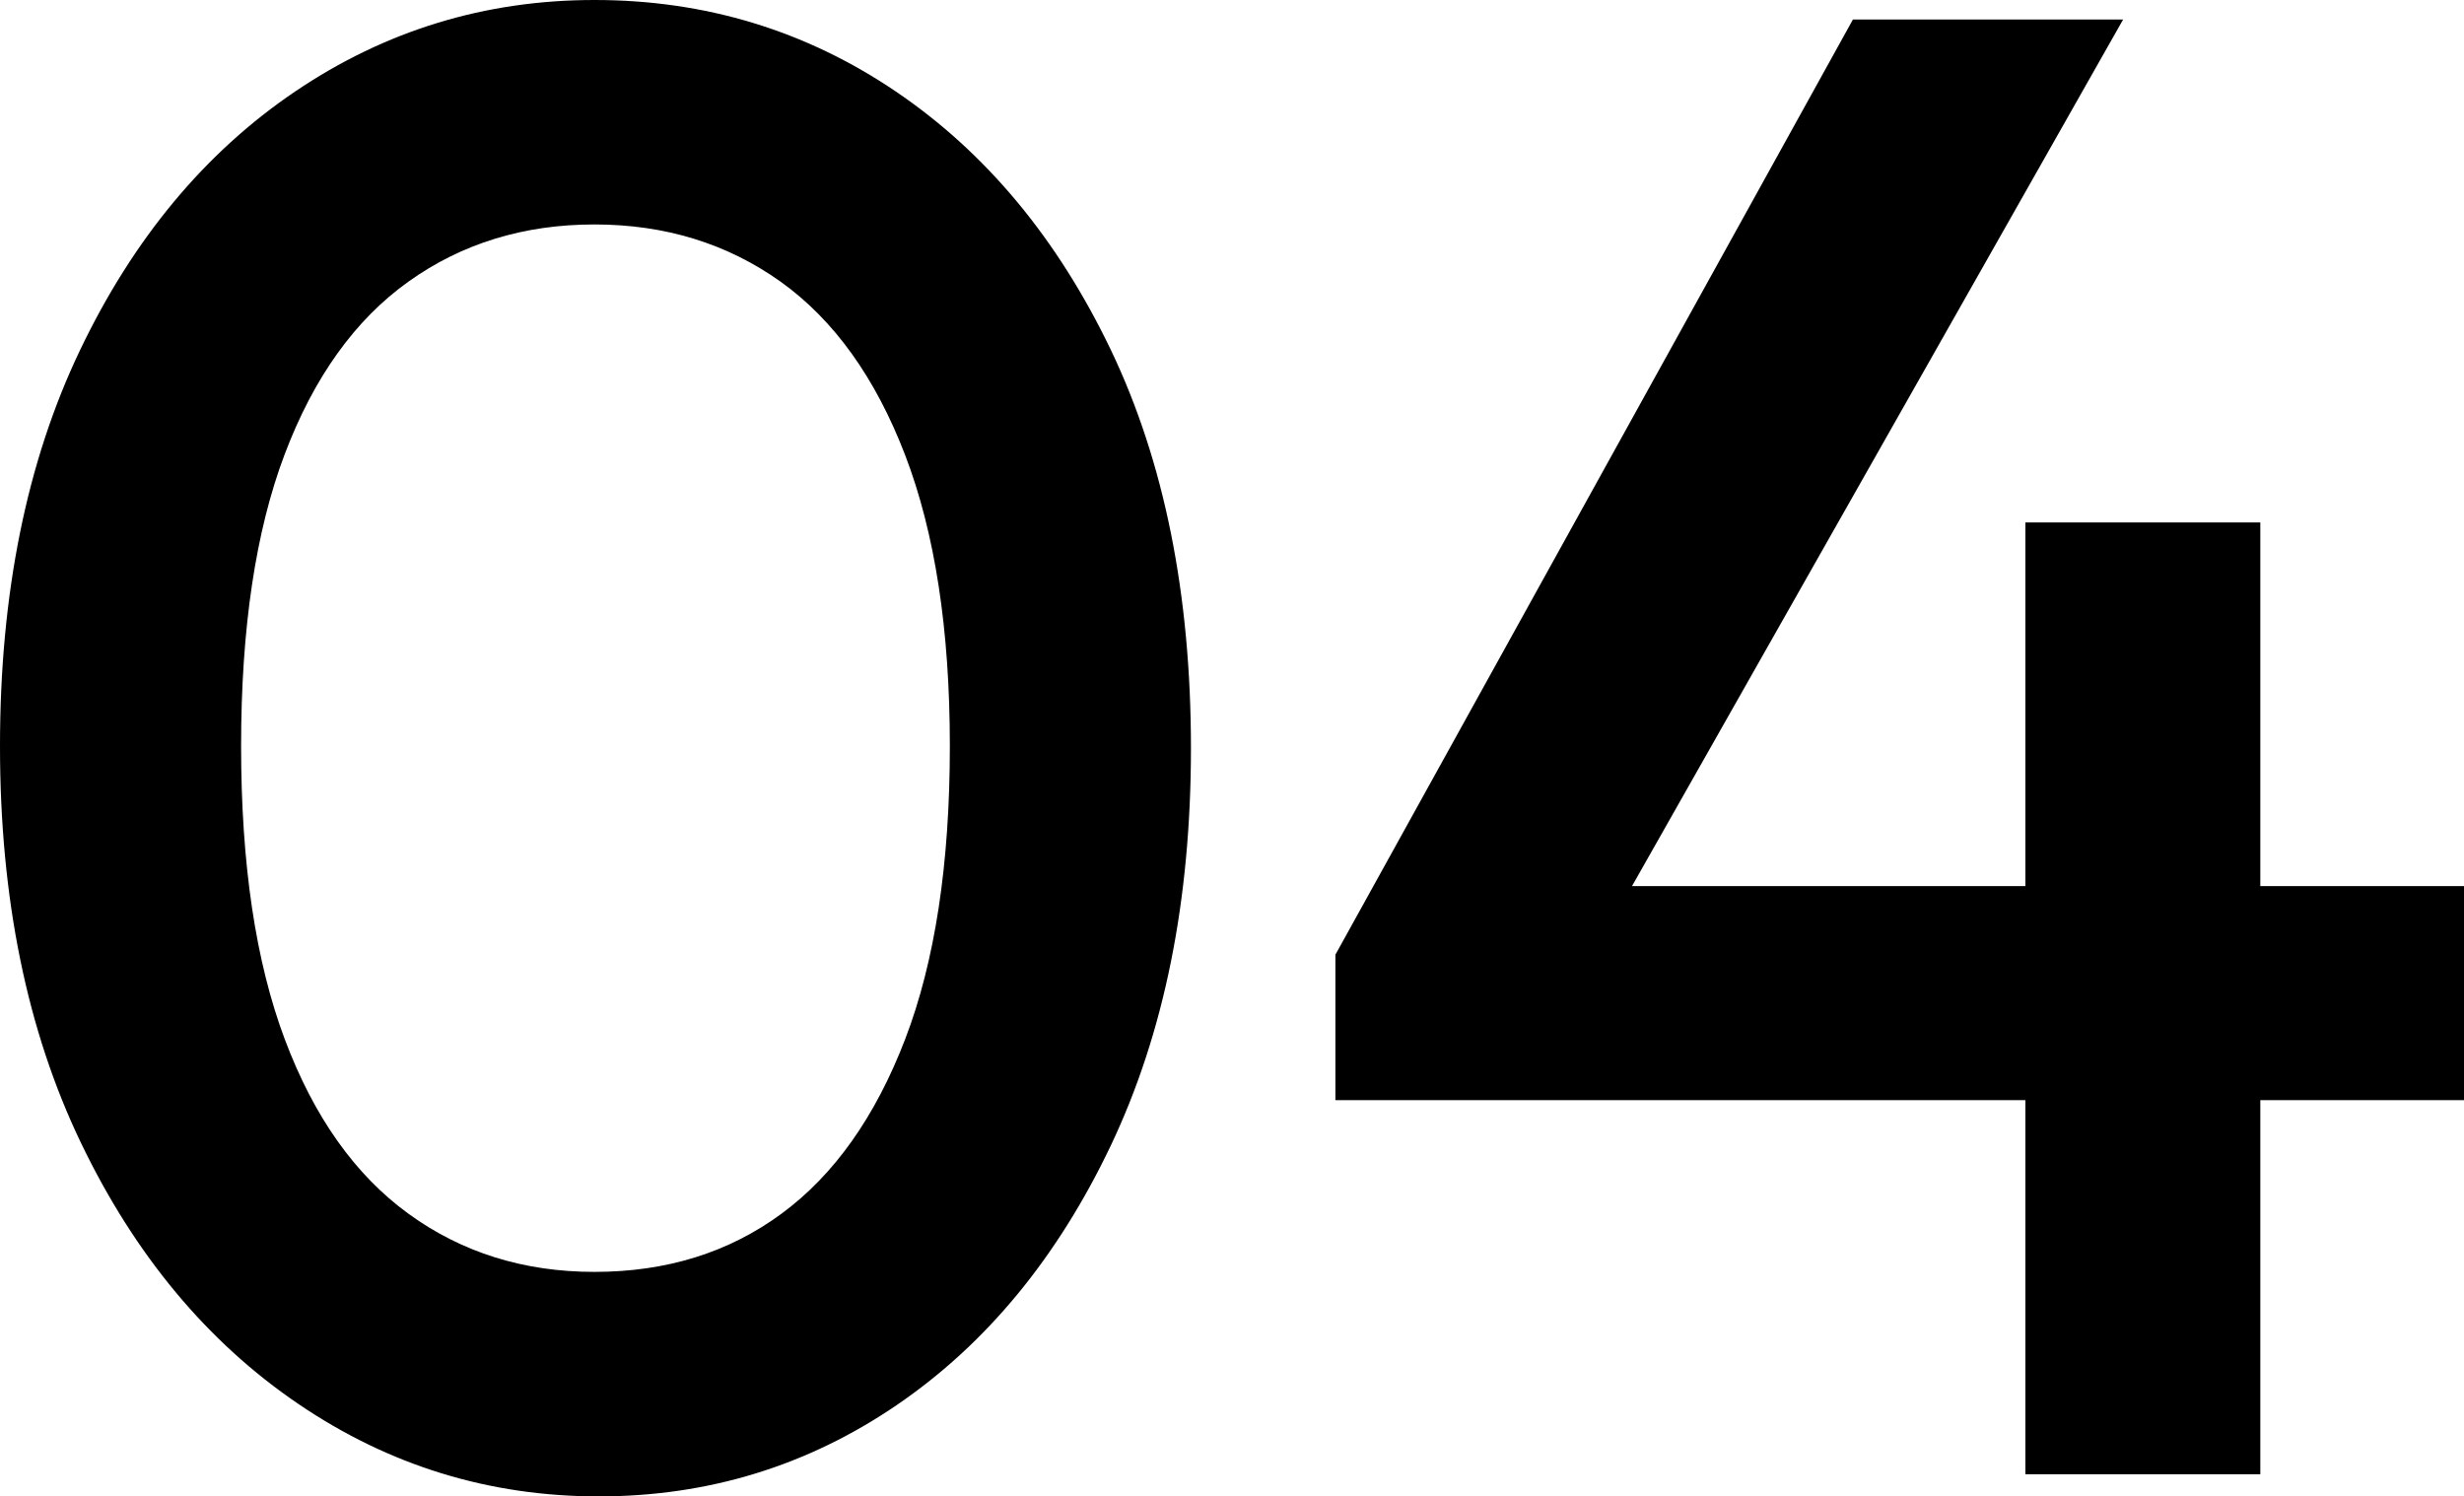
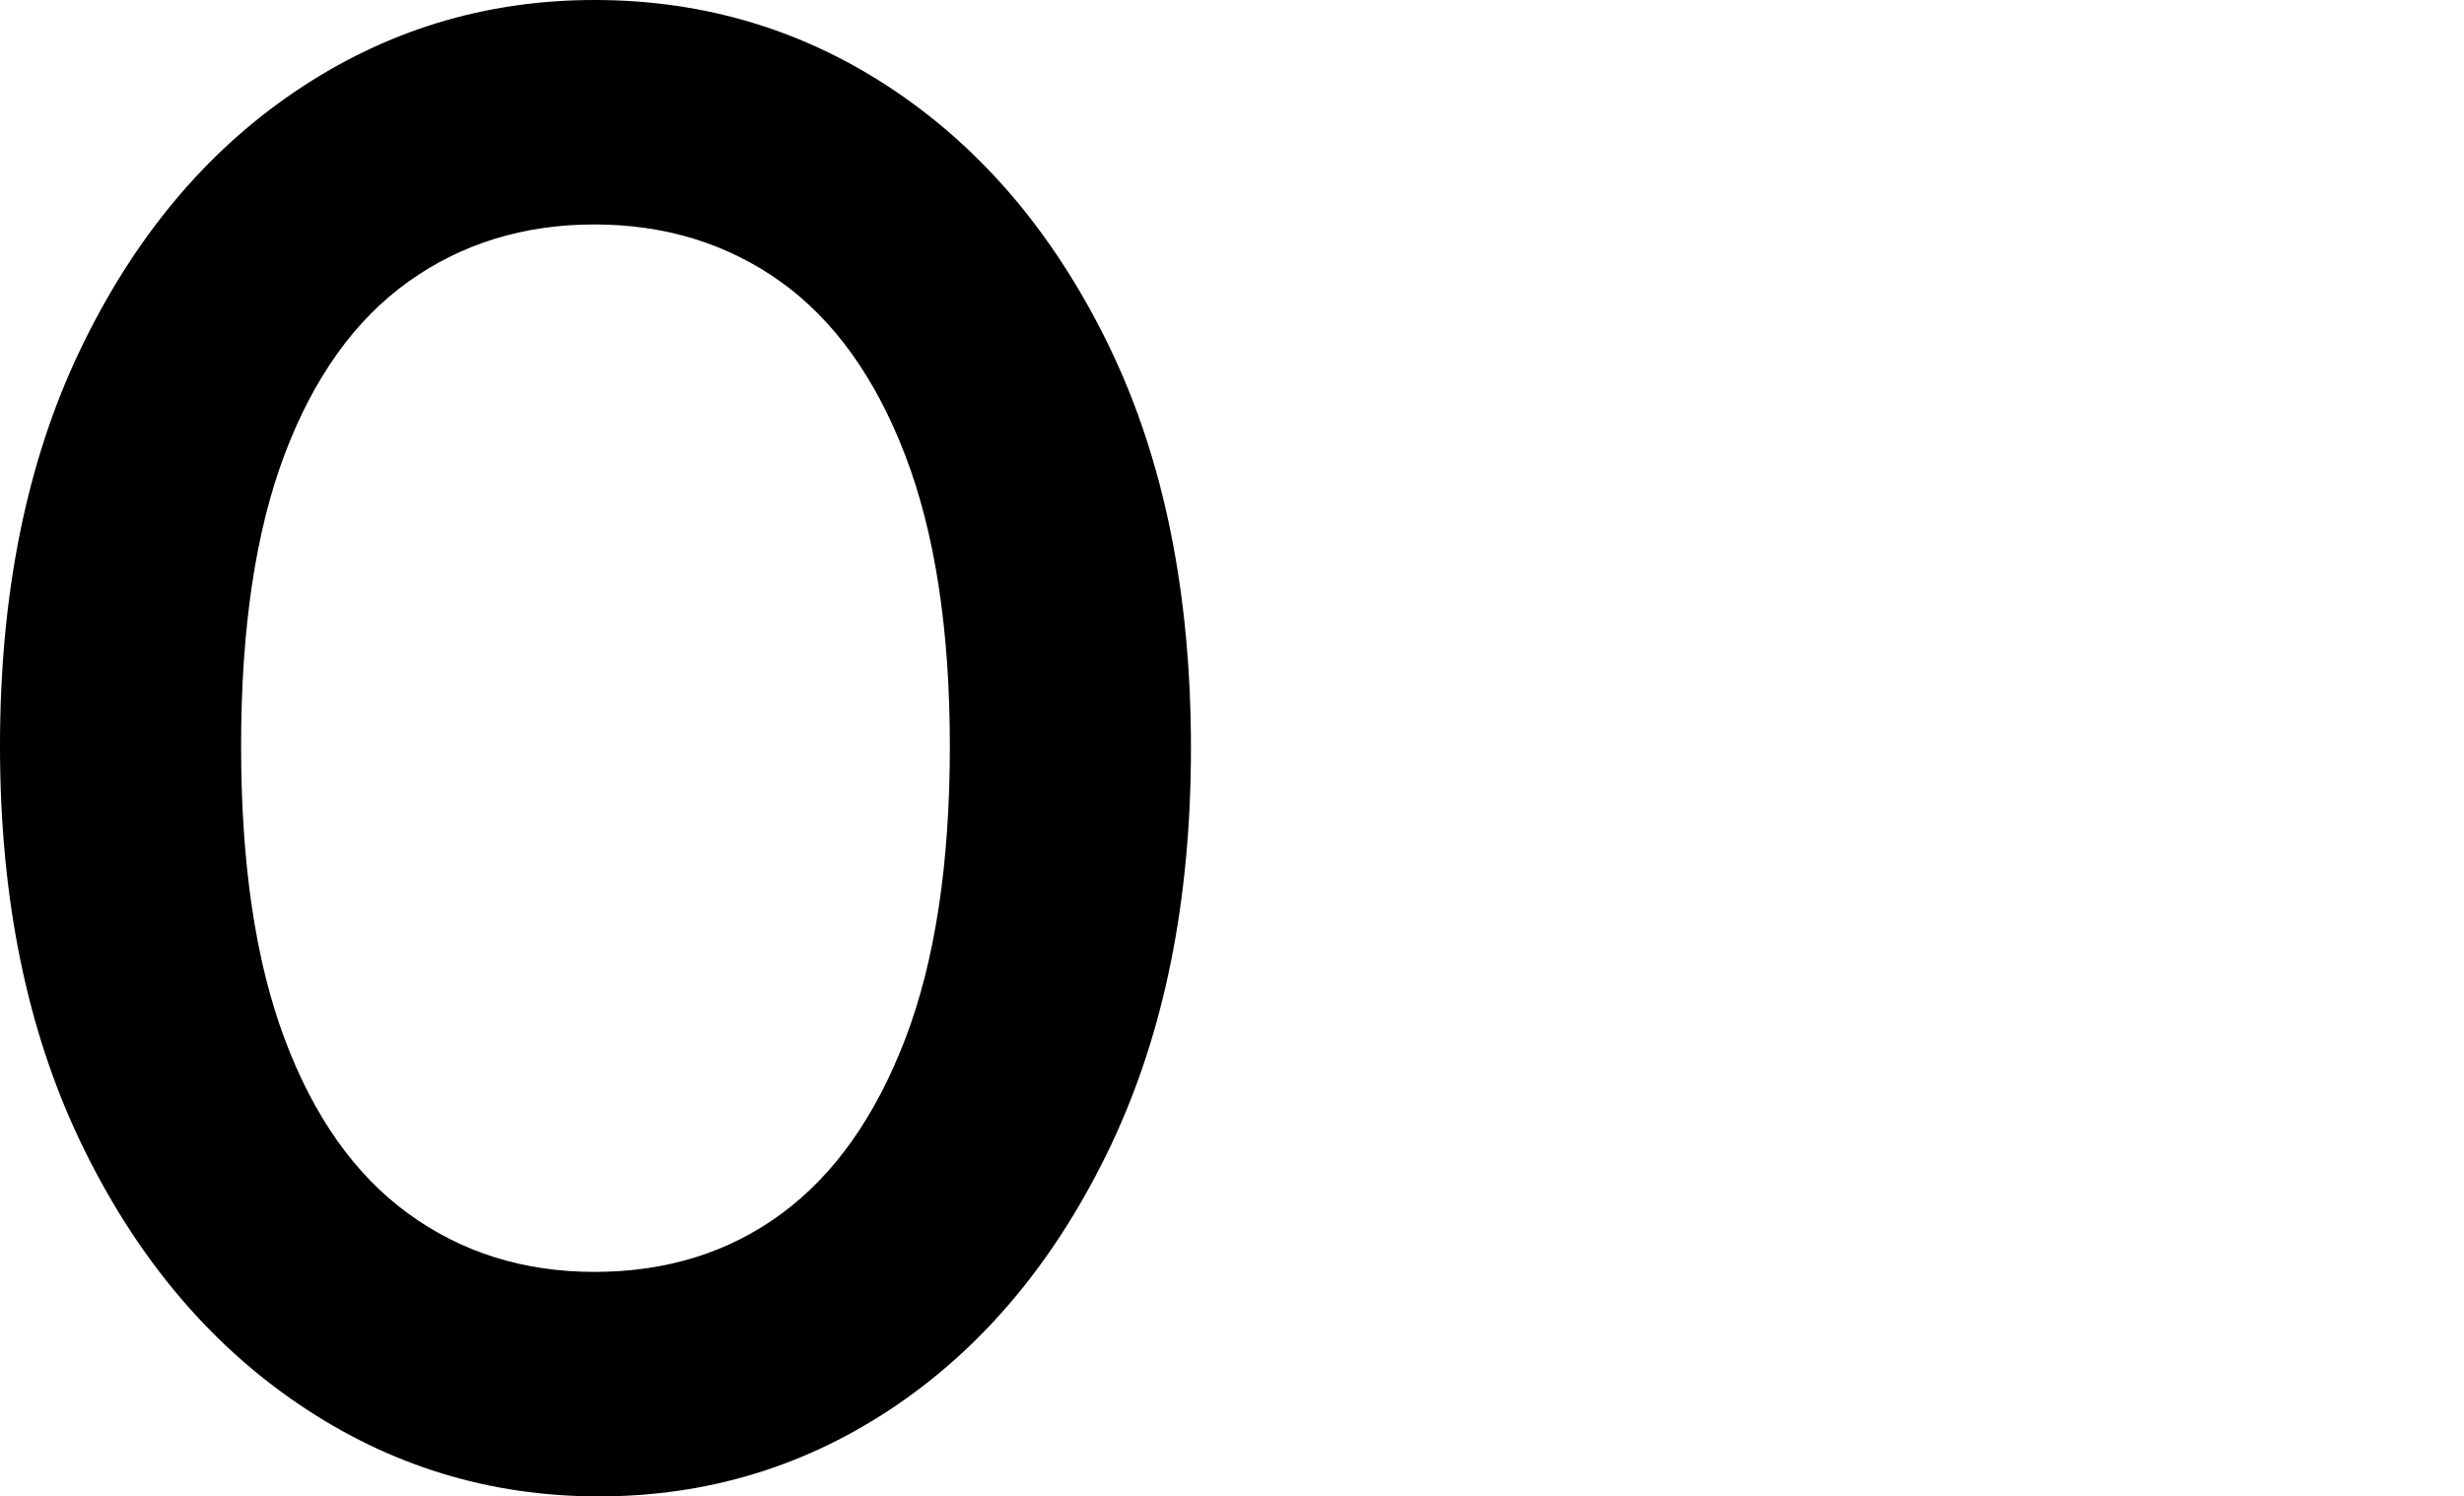
<svg xmlns="http://www.w3.org/2000/svg" xmlns:ns1="http://ns.adobe.com/AdobeIllustrator/10.0/" ns1:viewOrigin="1.29 39.4004" ns1:rulerOrigin="0 0" ns1:pageBounds="0 50 50 0" width="47.42" height="28.801" viewBox="0 0 47.42 28.801" overflow="visible" enable-background="new 0 0 47.42 28.801" xml:space="preserve">
  <g id="Outfit" ns1:knockout="Off" ns1:layer="yes" ns1:dimmedPercent="50" ns1:rgbTrio="#4F008000FFFF">
    <g ns1:knockout="Off">
      <path ns1:knockout="Off" d="M11.521,28.801c-2.107,0-4.034-0.593-5.78-1.78c-1.747-1.187-3.141-2.858-4.181-5.02S0,17.294,0,14.36     s0.513-5.474,1.54-7.62c1.026-2.146,2.406-3.806,4.14-4.979C7.414,0.588,9.333,0,11.44,0c2.133,0,4.066,0.587,5.8,1.761     c1.734,1.174,3.113,2.833,4.141,4.979c1.025,2.146,1.539,4.7,1.539,7.66c0,2.934-0.514,5.48-1.539,7.641     c-1.027,2.16-2.4,3.826-4.12,5C15.54,28.215,13.627,28.801,11.521,28.801z M11.44,24.48c1.387,0,2.586-0.373,3.6-1.12     c1.014-0.746,1.807-1.866,2.38-3.359c0.573-1.493,0.86-3.373,0.86-5.641c0-2.24-0.287-4.106-0.86-5.6     c-0.573-1.494-1.373-2.606-2.399-3.34c-1.028-0.732-2.221-1.1-3.581-1.1S8.886,4.687,7.86,5.421     C6.833,6.154,6.04,7.261,5.48,8.74c-0.561,1.48-0.84,3.354-0.84,5.62c0,2.268,0.279,4.147,0.84,5.641     c0.56,1.493,1.353,2.613,2.38,3.359C8.887,24.107,10.08,24.48,11.44,24.48z" />
-       <path ns1:knockout="Off" d="M25.7,18.375l9.96-18h5.2l-10.2,18H25.7z M25.7,21.175v-2.8l1.96-1.32h19.76v4.12H25.7z M38.979,28.375     v-18.32H43.5v18.32H38.979z" />
    </g>
  </g>
</svg>